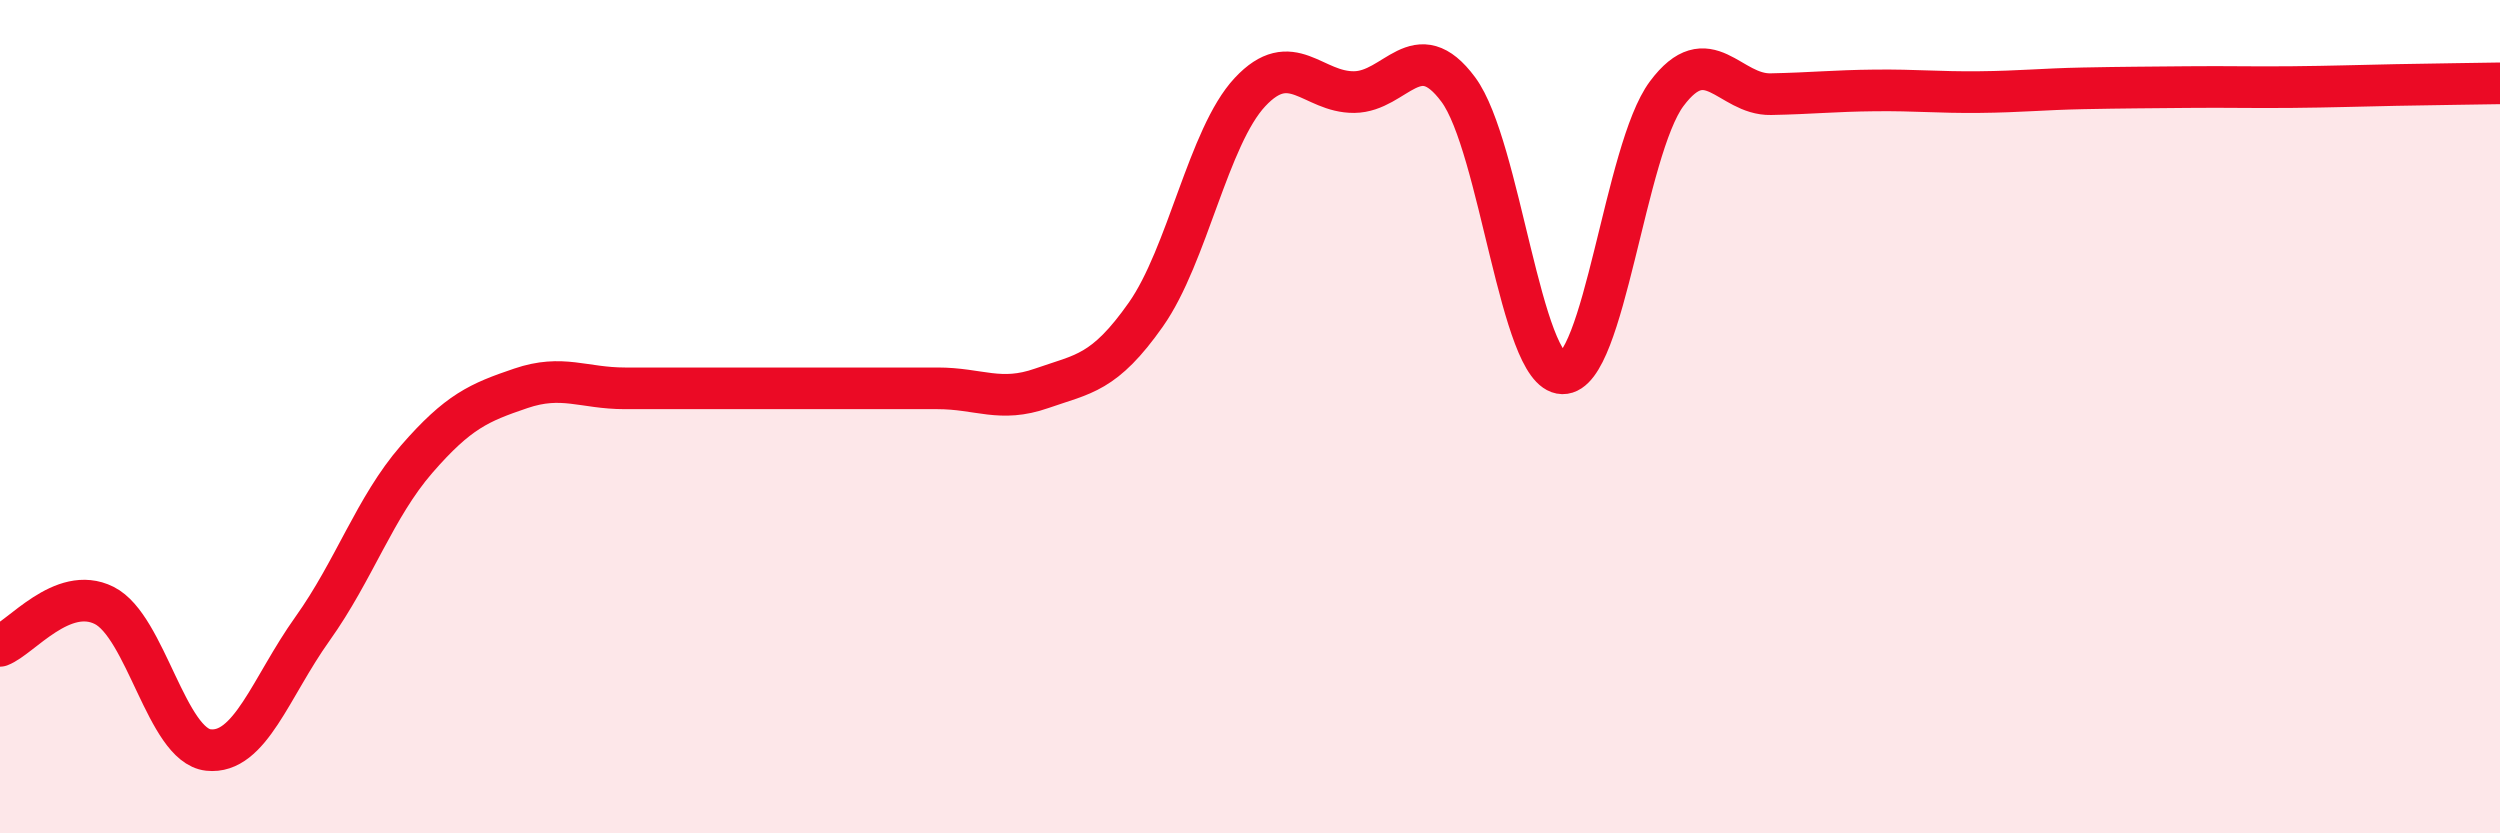
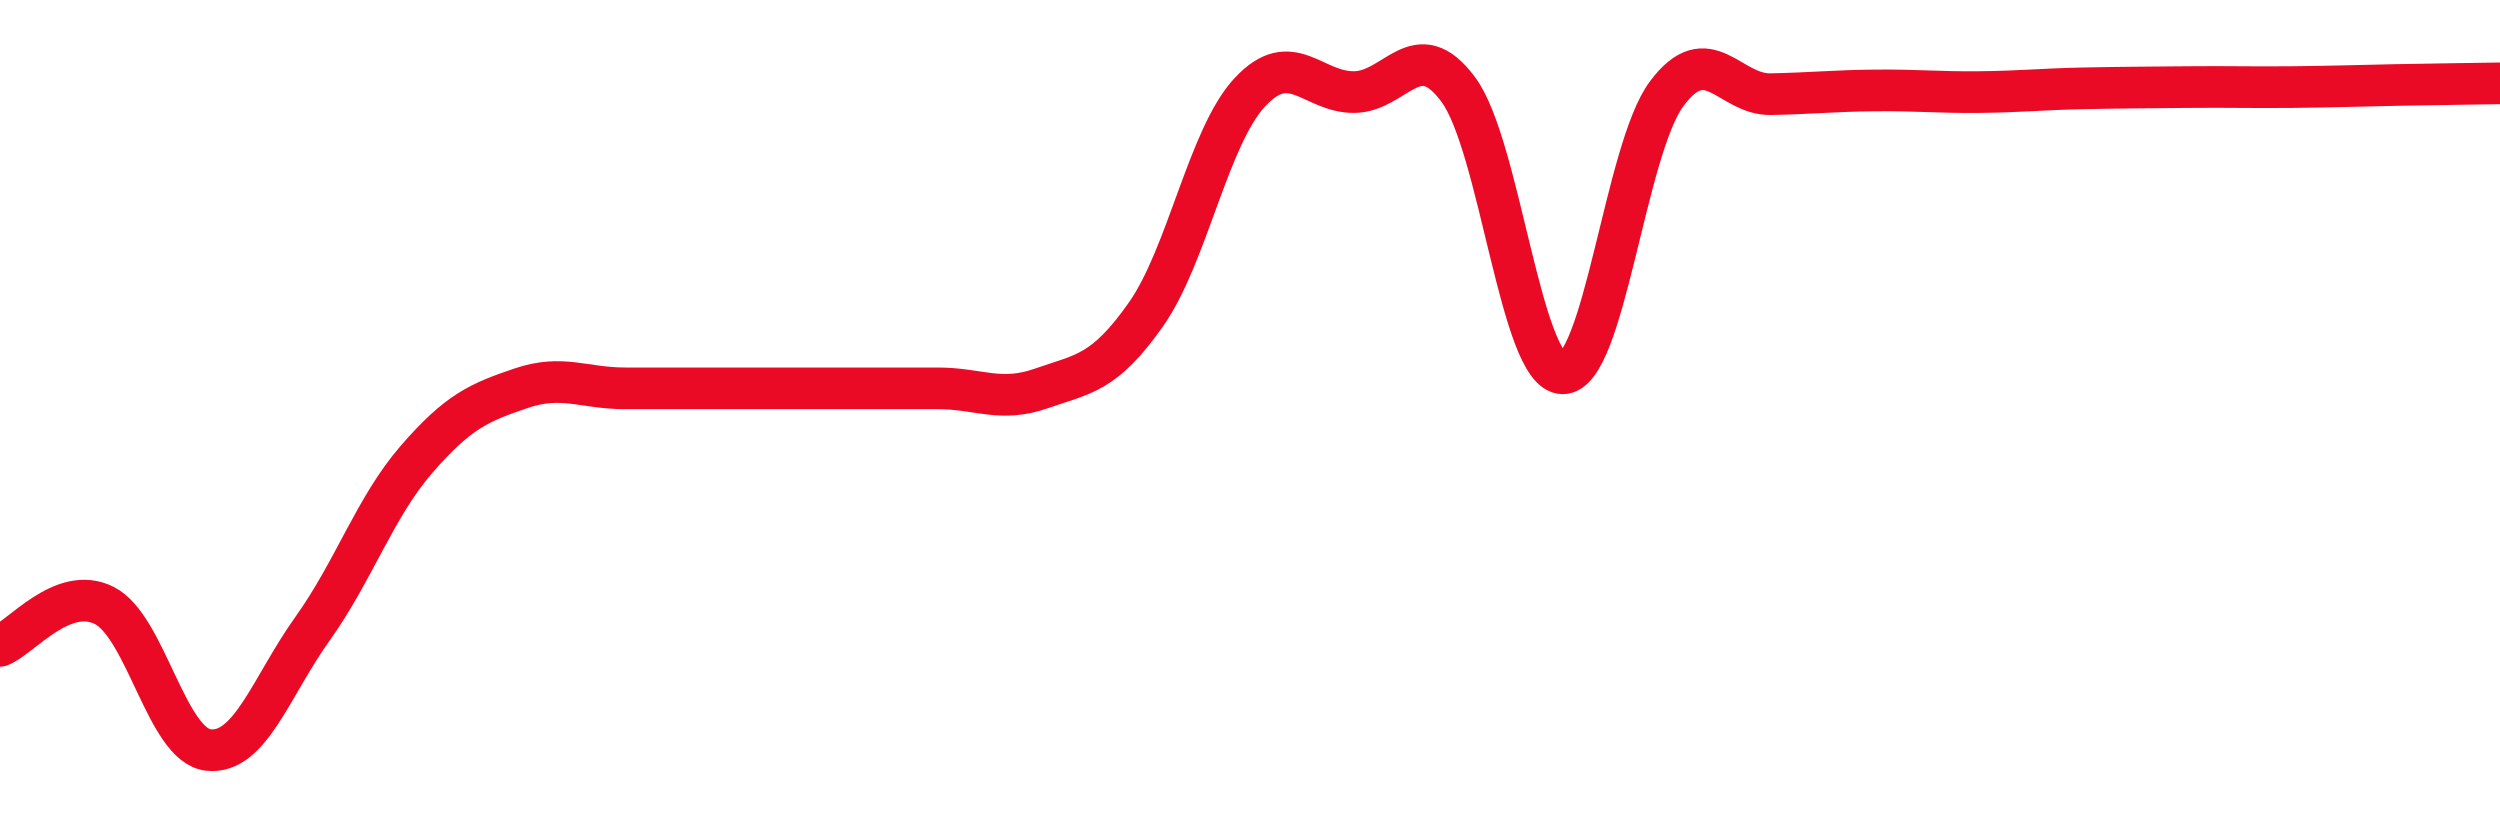
<svg xmlns="http://www.w3.org/2000/svg" width="60" height="20" viewBox="0 0 60 20">
-   <path d="M 0,15.5 C 0.5,15.31 1.5,14.03 2.5,14.53 C 3.5,15.03 4,17.89 5,18 C 6,18.11 6.5,16.49 7.5,15.09 C 8.5,13.69 9,12.17 10,11.02 C 11,9.87 11.5,9.66 12.5,9.32 C 13.5,8.98 14,9.32 15,9.32 C 16,9.32 16.5,9.32 17.5,9.32 C 18.5,9.32 19,9.32 20,9.32 C 21,9.32 21.5,9.32 22.5,9.32 C 23.5,9.32 24,9.67 25,9.32 C 26,8.97 26.5,8.97 27.5,7.55 C 28.5,6.13 29,3.28 30,2.21 C 31,1.14 31.5,2.22 32.5,2.21 C 33.5,2.2 34,0.8 35,2.15 C 36,3.5 36.5,8.94 37.5,8.96 C 38.5,8.98 39,3.59 40,2.25 C 41,0.91 41.5,2.28 42.5,2.26 C 43.5,2.24 44,2.18 45,2.17 C 46,2.16 46.5,2.22 47.5,2.21 C 48.5,2.2 49,2.14 50,2.12 C 51,2.1 51.5,2.1 52.5,2.09 C 53.5,2.08 54,2.1 55,2.09 C 56,2.08 56.5,2.06 57.5,2.04 C 58.5,2.02 59.5,2.01 60,2L60 20L0 20Z" fill="#EB0A25" opacity="0.1" stroke-linecap="round" stroke-linejoin="round" />
  <path d="M 0,15.5 C 0.5,15.31 1.5,14.03 2.5,14.53 C 3.5,15.03 4,17.89 5,18 C 6,18.11 6.5,16.49 7.5,15.09 C 8.5,13.69 9,12.17 10,11.02 C 11,9.87 11.5,9.66 12.5,9.32 C 13.5,8.98 14,9.32 15,9.32 C 16,9.32 16.5,9.32 17.5,9.32 C 18.5,9.32 19,9.32 20,9.32 C 21,9.32 21.5,9.32 22.5,9.32 C 23.5,9.32 24,9.67 25,9.32 C 26,8.97 26.5,8.97 27.5,7.55 C 28.5,6.13 29,3.28 30,2.21 C 31,1.14 31.5,2.22 32.5,2.21 C 33.5,2.2 34,0.8 35,2.15 C 36,3.5 36.5,8.94 37.5,8.96 C 38.5,8.98 39,3.59 40,2.25 C 41,0.91 41.5,2.28 42.5,2.26 C 43.5,2.24 44,2.18 45,2.17 C 46,2.16 46.5,2.22 47.5,2.21 C 48.5,2.2 49,2.14 50,2.12 C 51,2.1 51.5,2.1 52.5,2.09 C 53.5,2.08 54,2.1 55,2.09 C 56,2.08 56.5,2.06 57.5,2.04 C 58.5,2.02 59.5,2.01 60,2" stroke="#EB0A25" stroke-width="1" fill="none" stroke-linecap="round" stroke-linejoin="round" />
</svg>